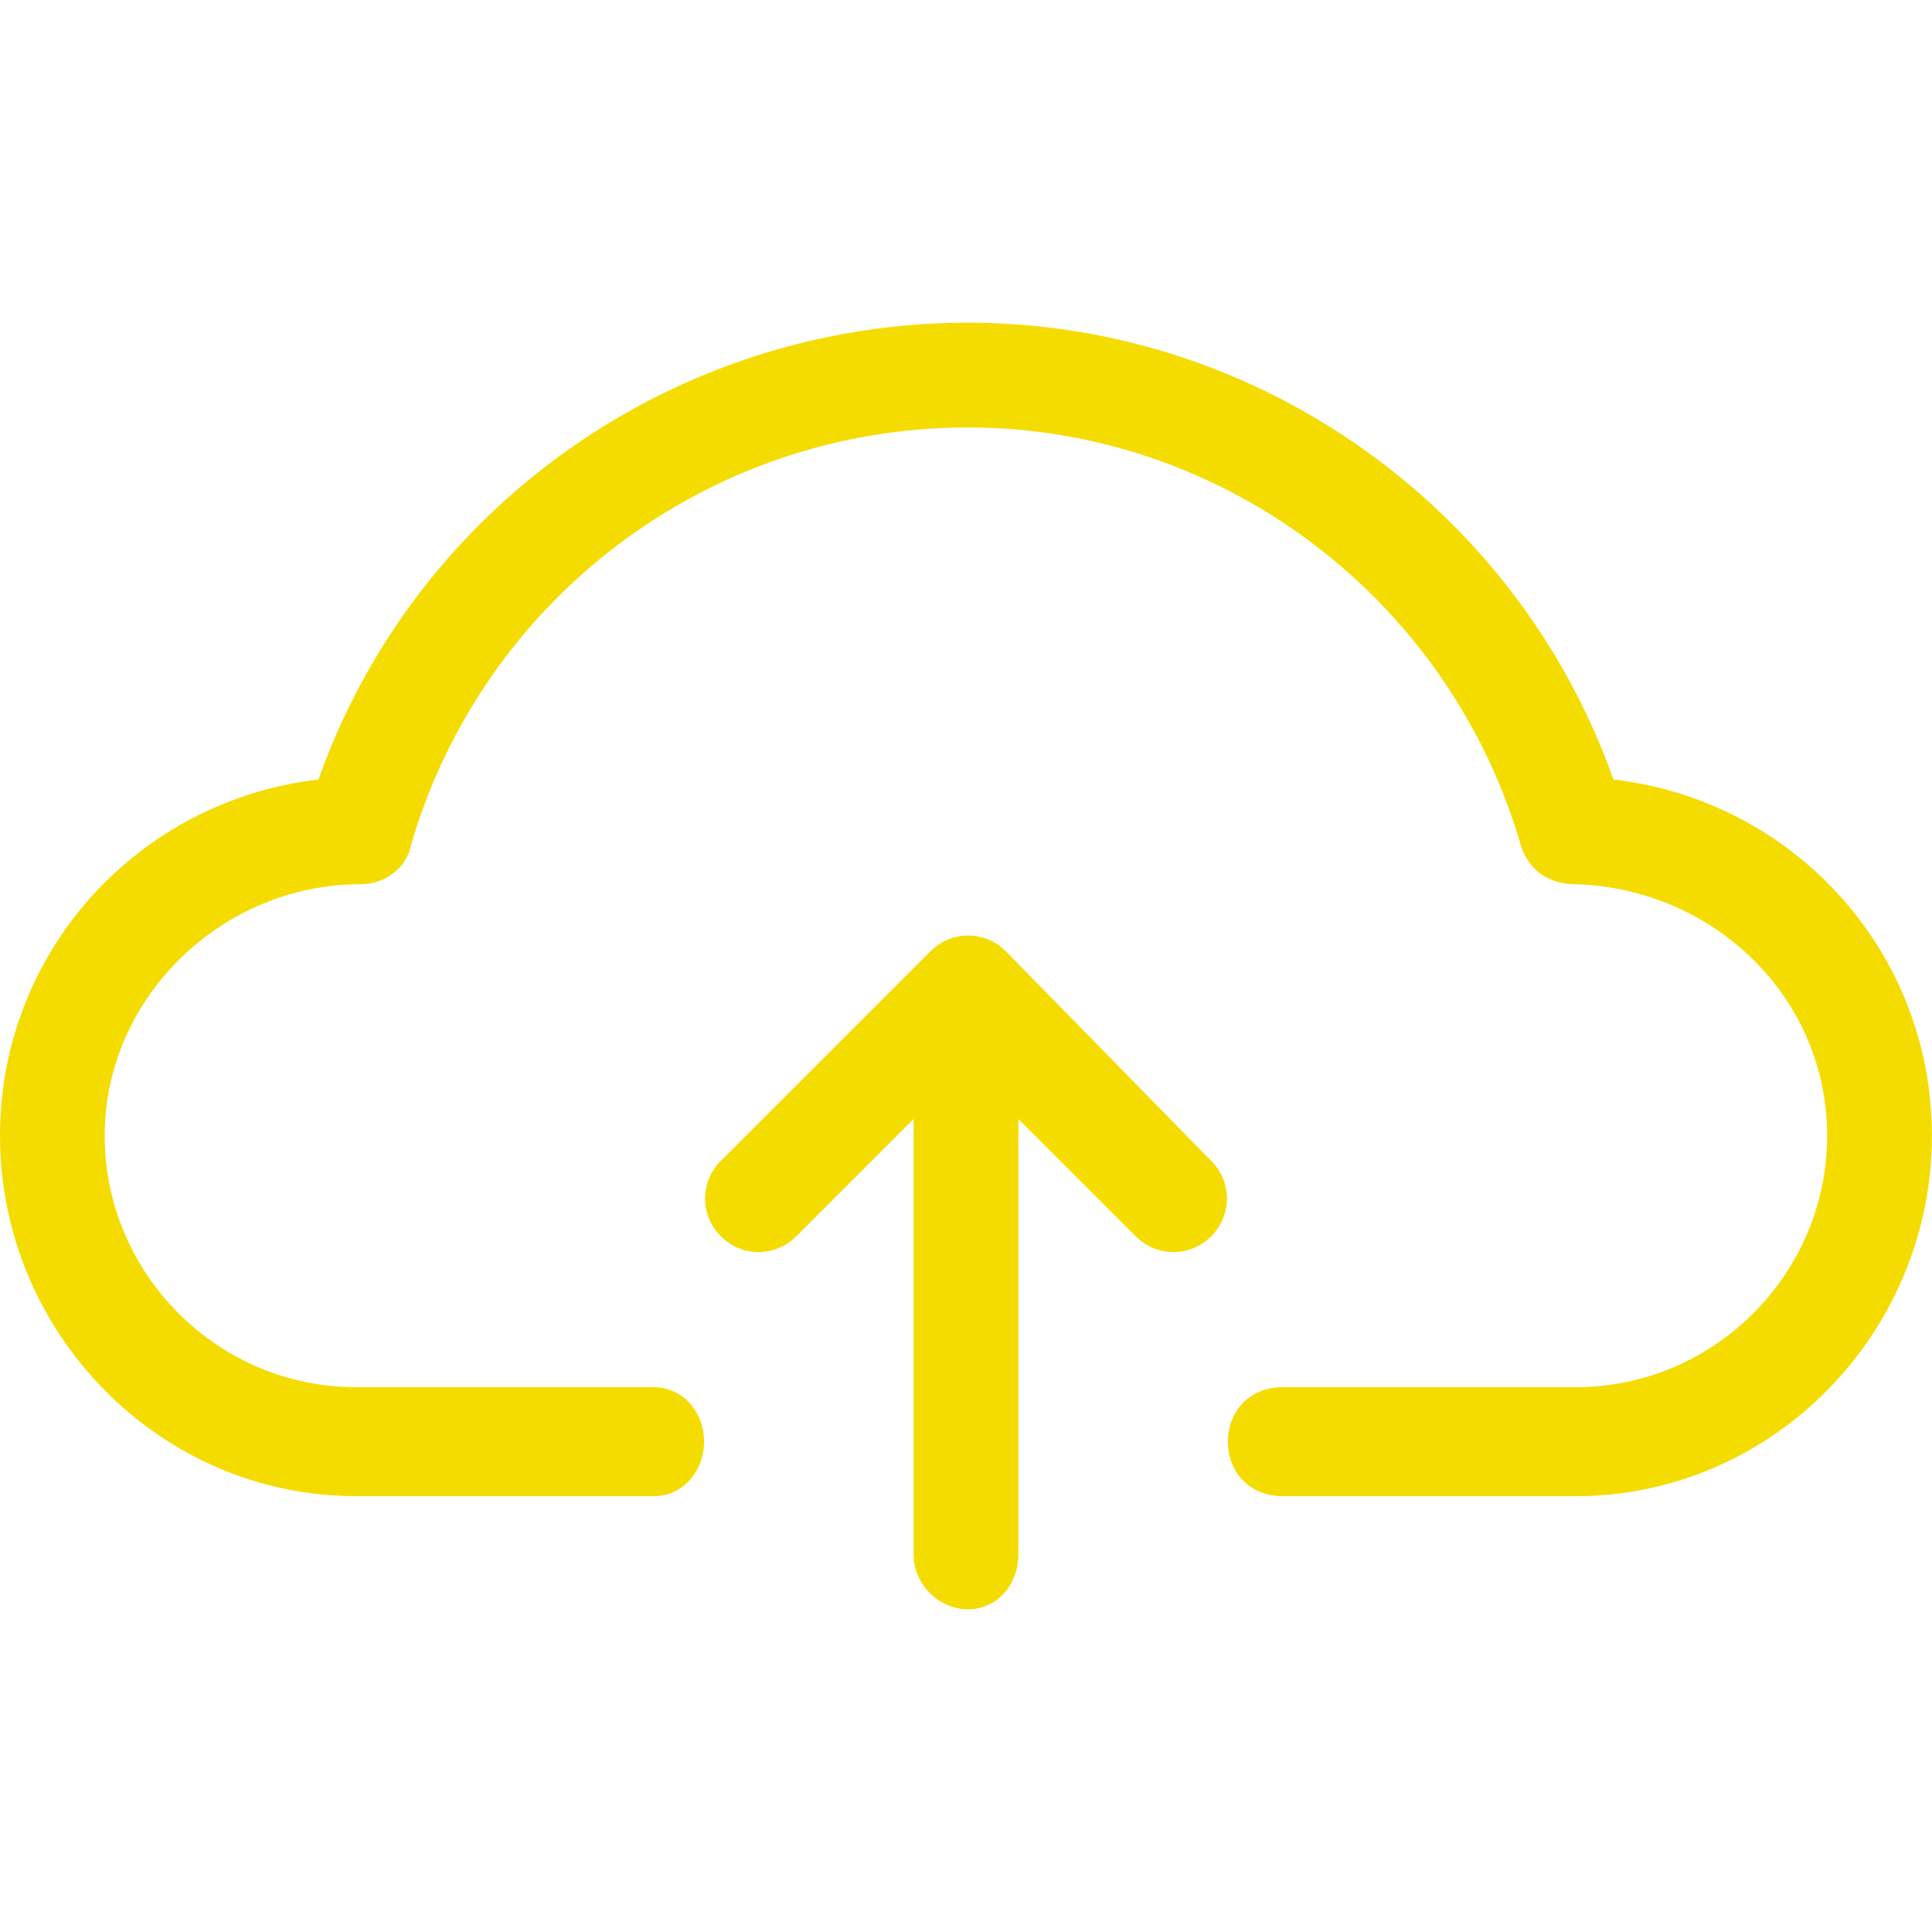
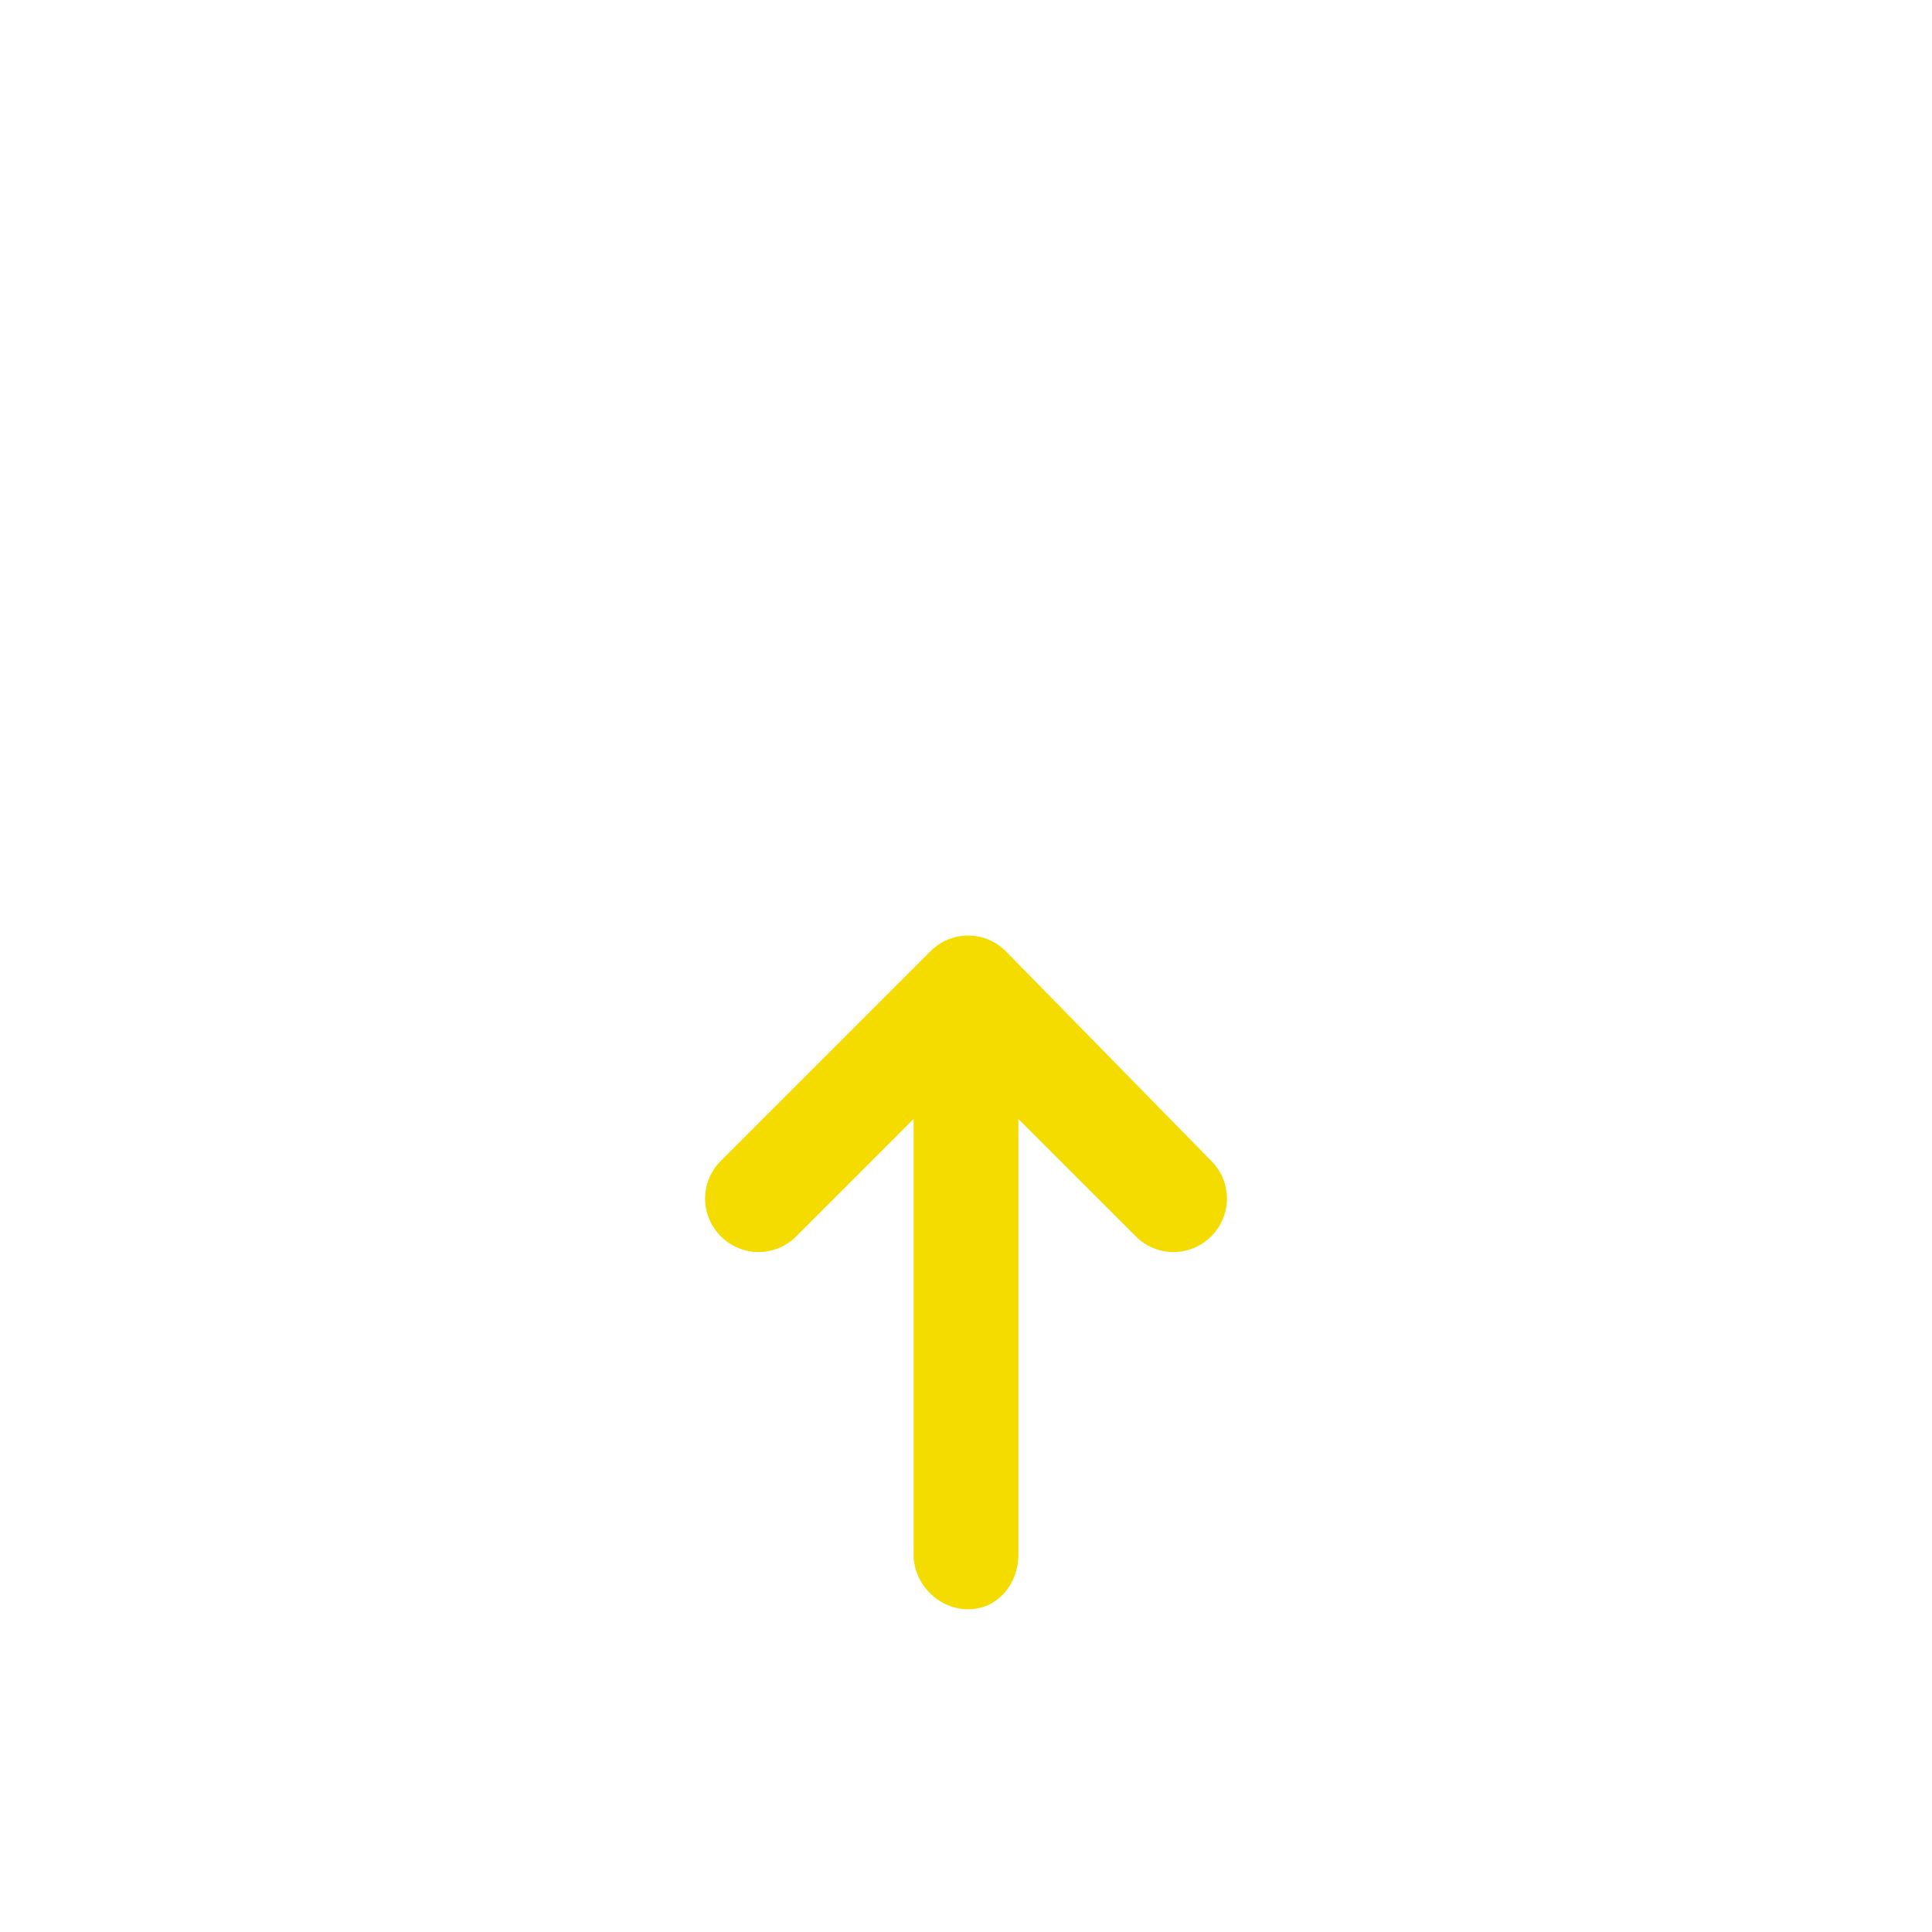
<svg xmlns="http://www.w3.org/2000/svg" fill="#F4DC00" width="100pt" height="100pt" version="1.1" viewBox="0 0 100 100">
  <g>
-     <path d="m33.84 71.801c1.52 0 2.602 1.301 2.602 2.82 0 1.52-1.086 2.82-2.602 2.82h-15.402c-10.195 0-18.438-8.461-18.438-18.656 0-9.543 7.16-17.355 16.484-18.438 4.988-14.102 18.438-23.645 33.621-23.645 14.969 0 28.418 9.543 33.406 23.645 9.328 1.086 16.484 8.895 16.484 18.438 0 10.195-8.242 18.656-18.438 18.656h-15.184c-1.734 0-2.82-1.301-2.82-2.82 0-1.52 1.086-2.82 2.82-2.82h15.184c7.16 0 13.016-5.856 13.016-13.016s-5.856-12.797-13.016-13.016c-1.301 0-2.387-0.652-2.82-1.953-3.688-12.797-15.402-21.691-28.633-21.691-13.449 0-25.164 8.895-28.852 21.691-0.219 1.086-1.301 1.953-2.602 1.953-7.16 0-13.23 5.856-13.23 13.016s5.856 13.016 13.016 13.016z" />
    <path d="m52.711 57.918v22.559c0 1.52-1.086 2.82-2.602 2.82-1.52 0-2.82-1.301-2.82-2.82v-22.559l-6.074 6.074c-1.086 1.086-2.82 1.086-3.906 0-1.086-1.086-1.086-2.82 0-3.906l10.848-10.848c1.086-1.086 2.82-1.086 3.906 0l10.629 10.848c1.086 1.086 1.086 2.82 0 3.906-1.086 1.086-2.82 1.086-3.906 0z" />
  </g>
</svg>